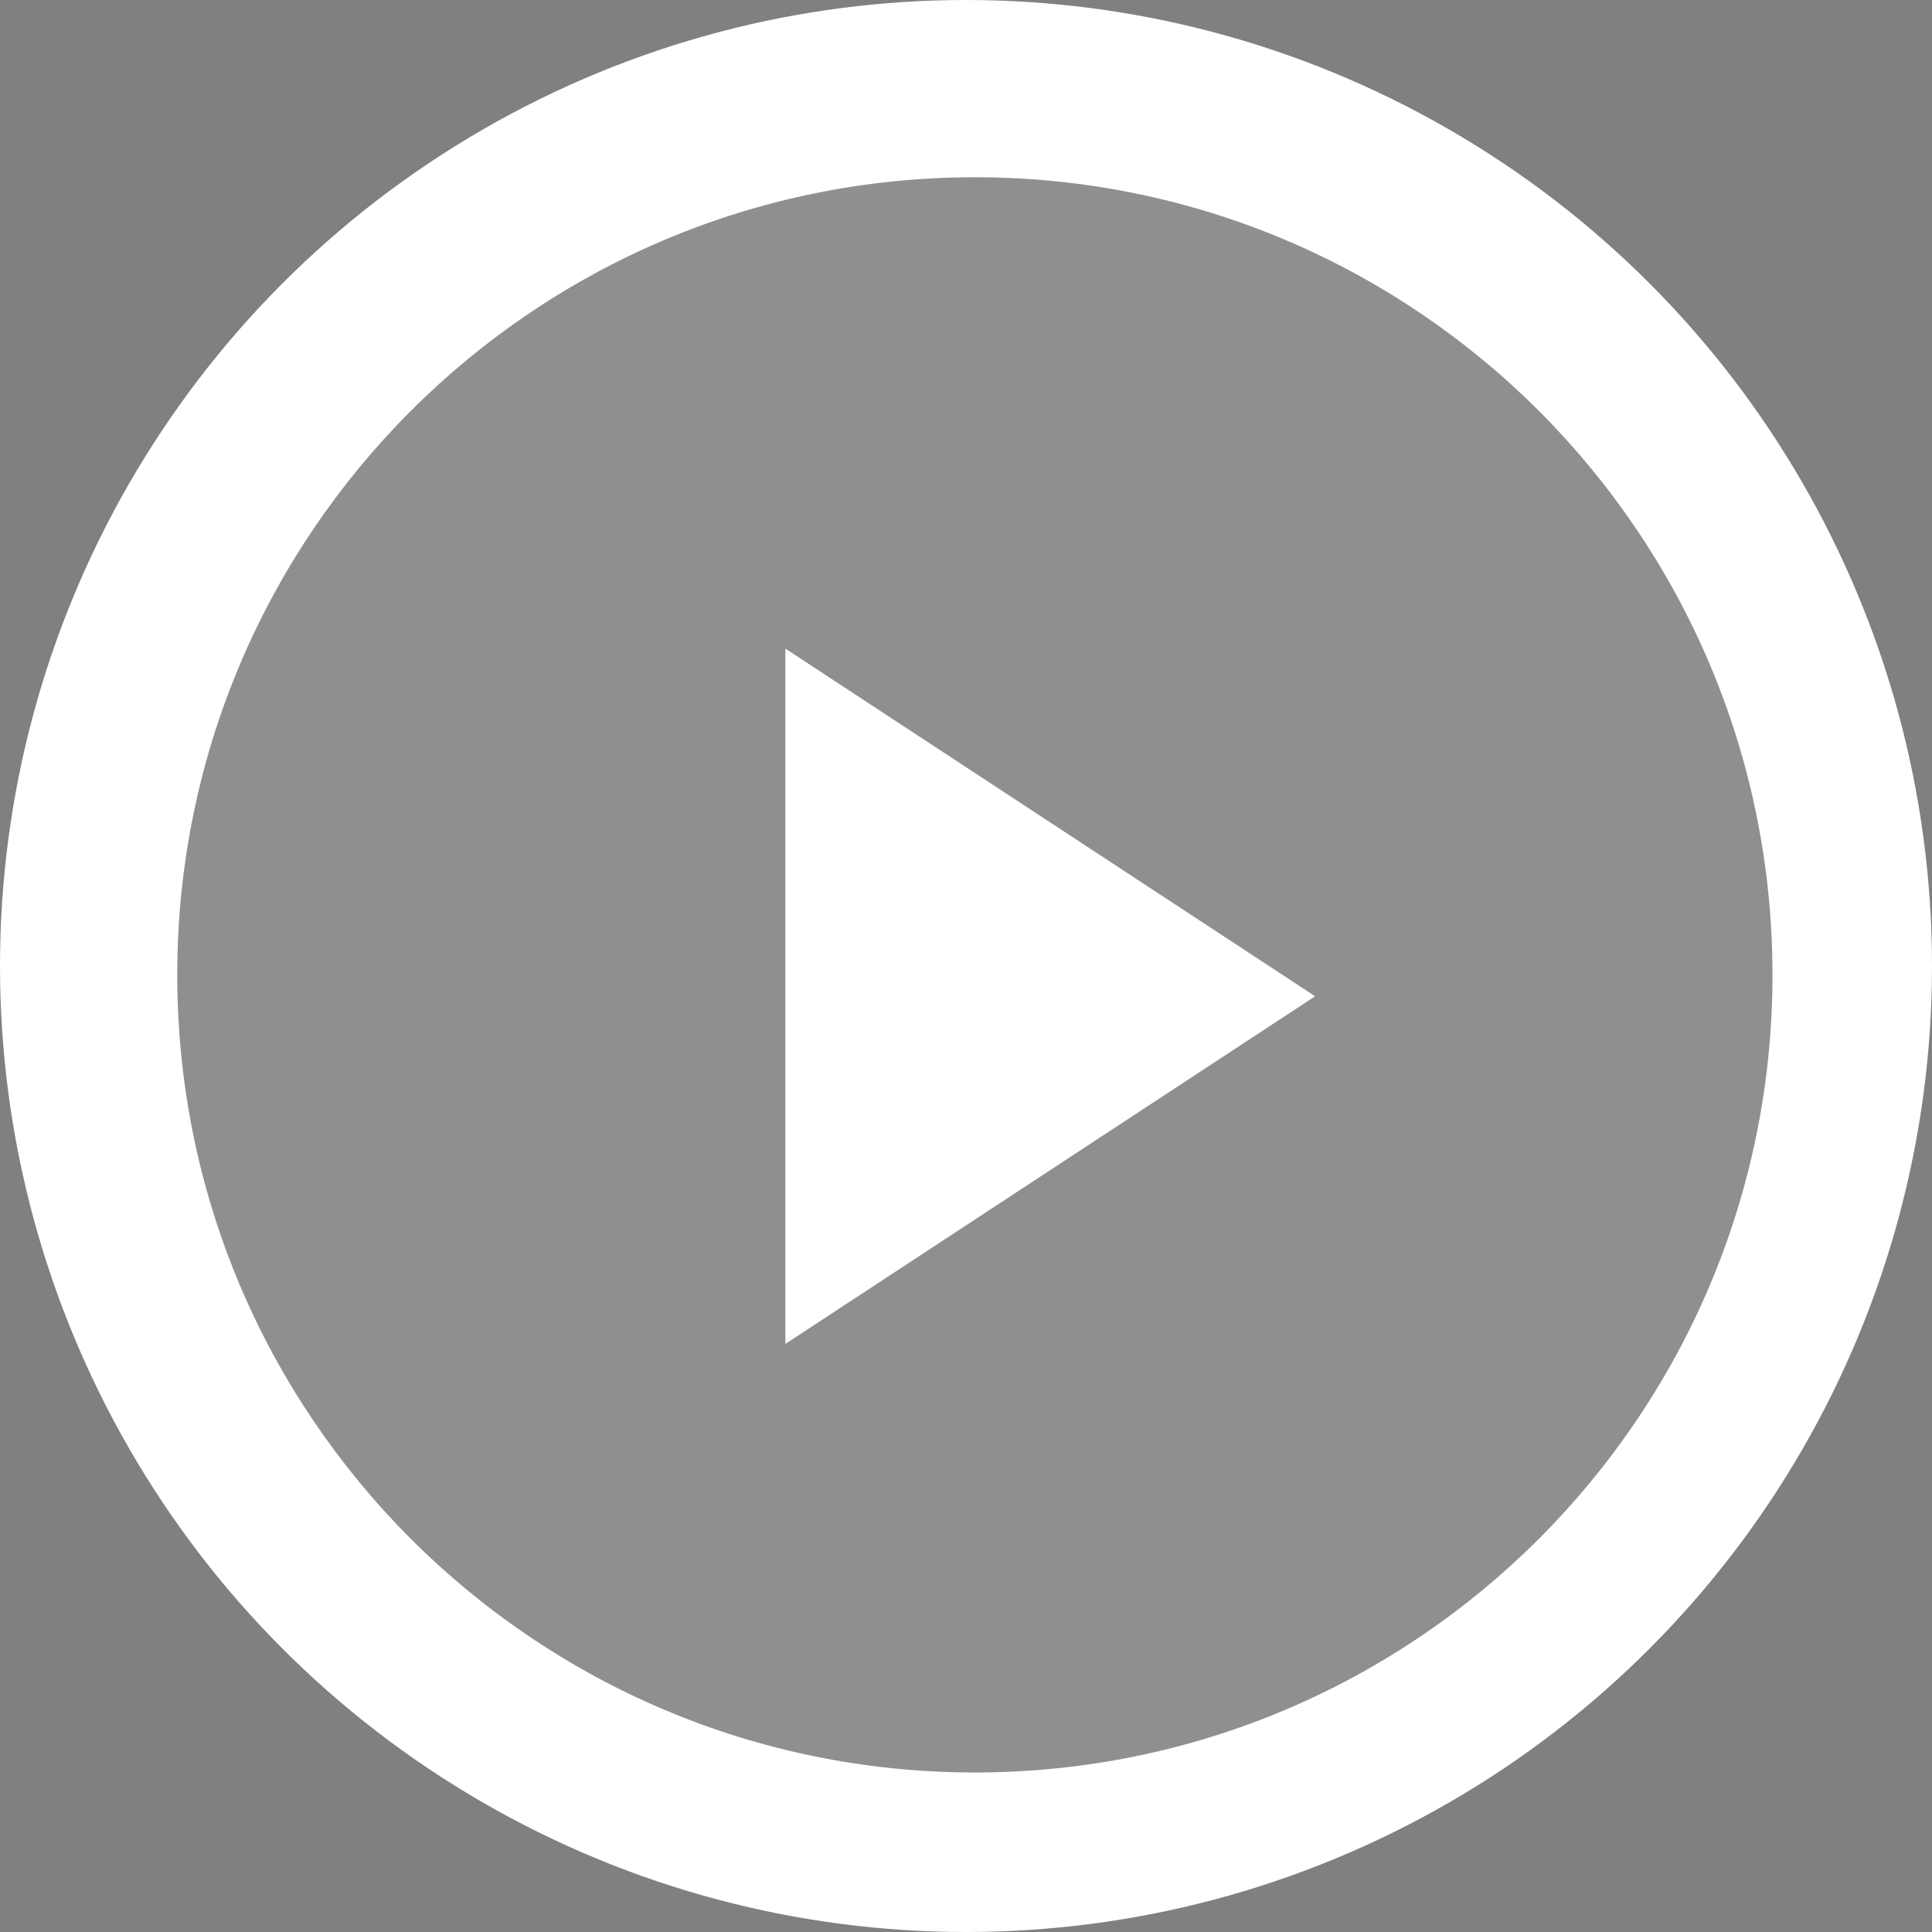
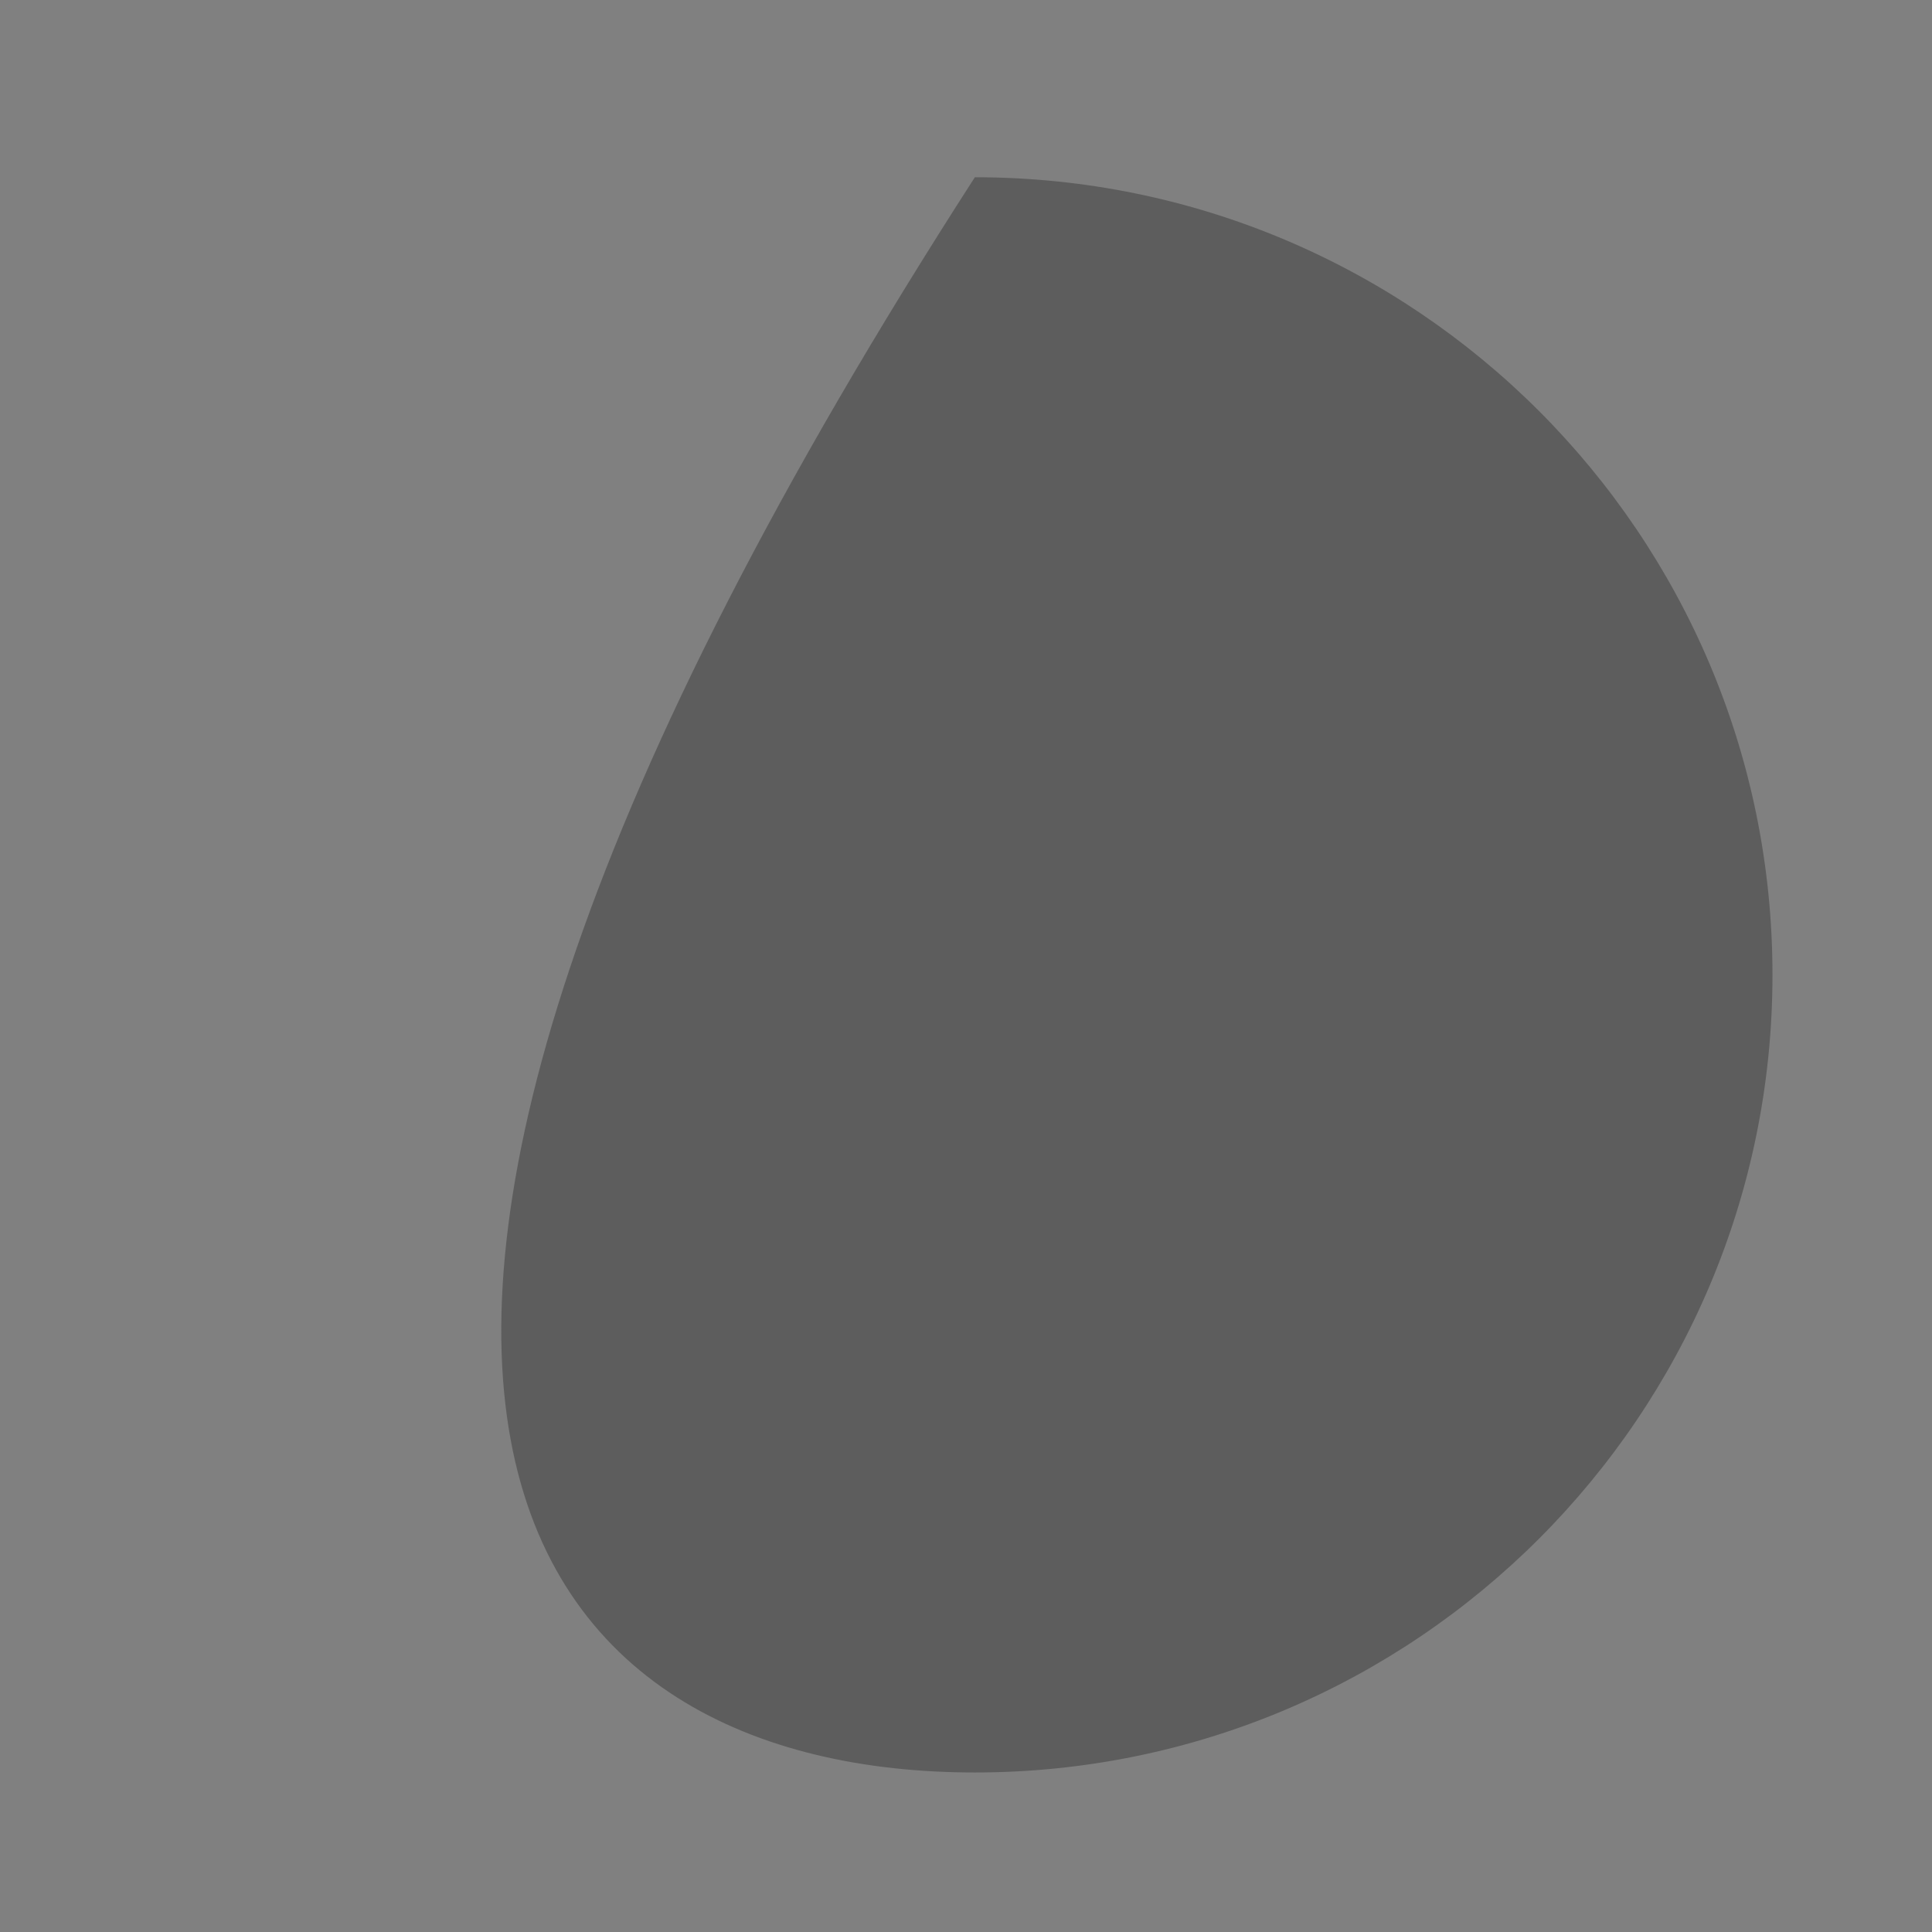
<svg xmlns="http://www.w3.org/2000/svg" width="109" height="109" viewBox="0 0 109 109" fill="none">
  <rect x="0" y="0" width="109" height="109" fill="#808080" stroke="none" />
-   <circle cx="54.5" cy="54.5" r="54.5" fill="white" />
-   <path opacity="0.76" d="M55 100C79.853 100 100 79.853 100 55C100 30.147 79.853 10 55 10C30.147 10 10 30.147 10 55C10 79.853 30.147 100 55 100Z" fill="#484848" fill-opacity="0.8" />
-   <path d="M74.197 56.208L44.309 36.594V75.822L74.197 56.208Z" fill="white" />
+   <path opacity="0.76" d="M55 100C79.853 100 100 79.853 100 55C100 30.147 79.853 10 55 10C10 79.853 30.147 100 55 100Z" fill="#484848" fill-opacity="0.8" />
</svg>